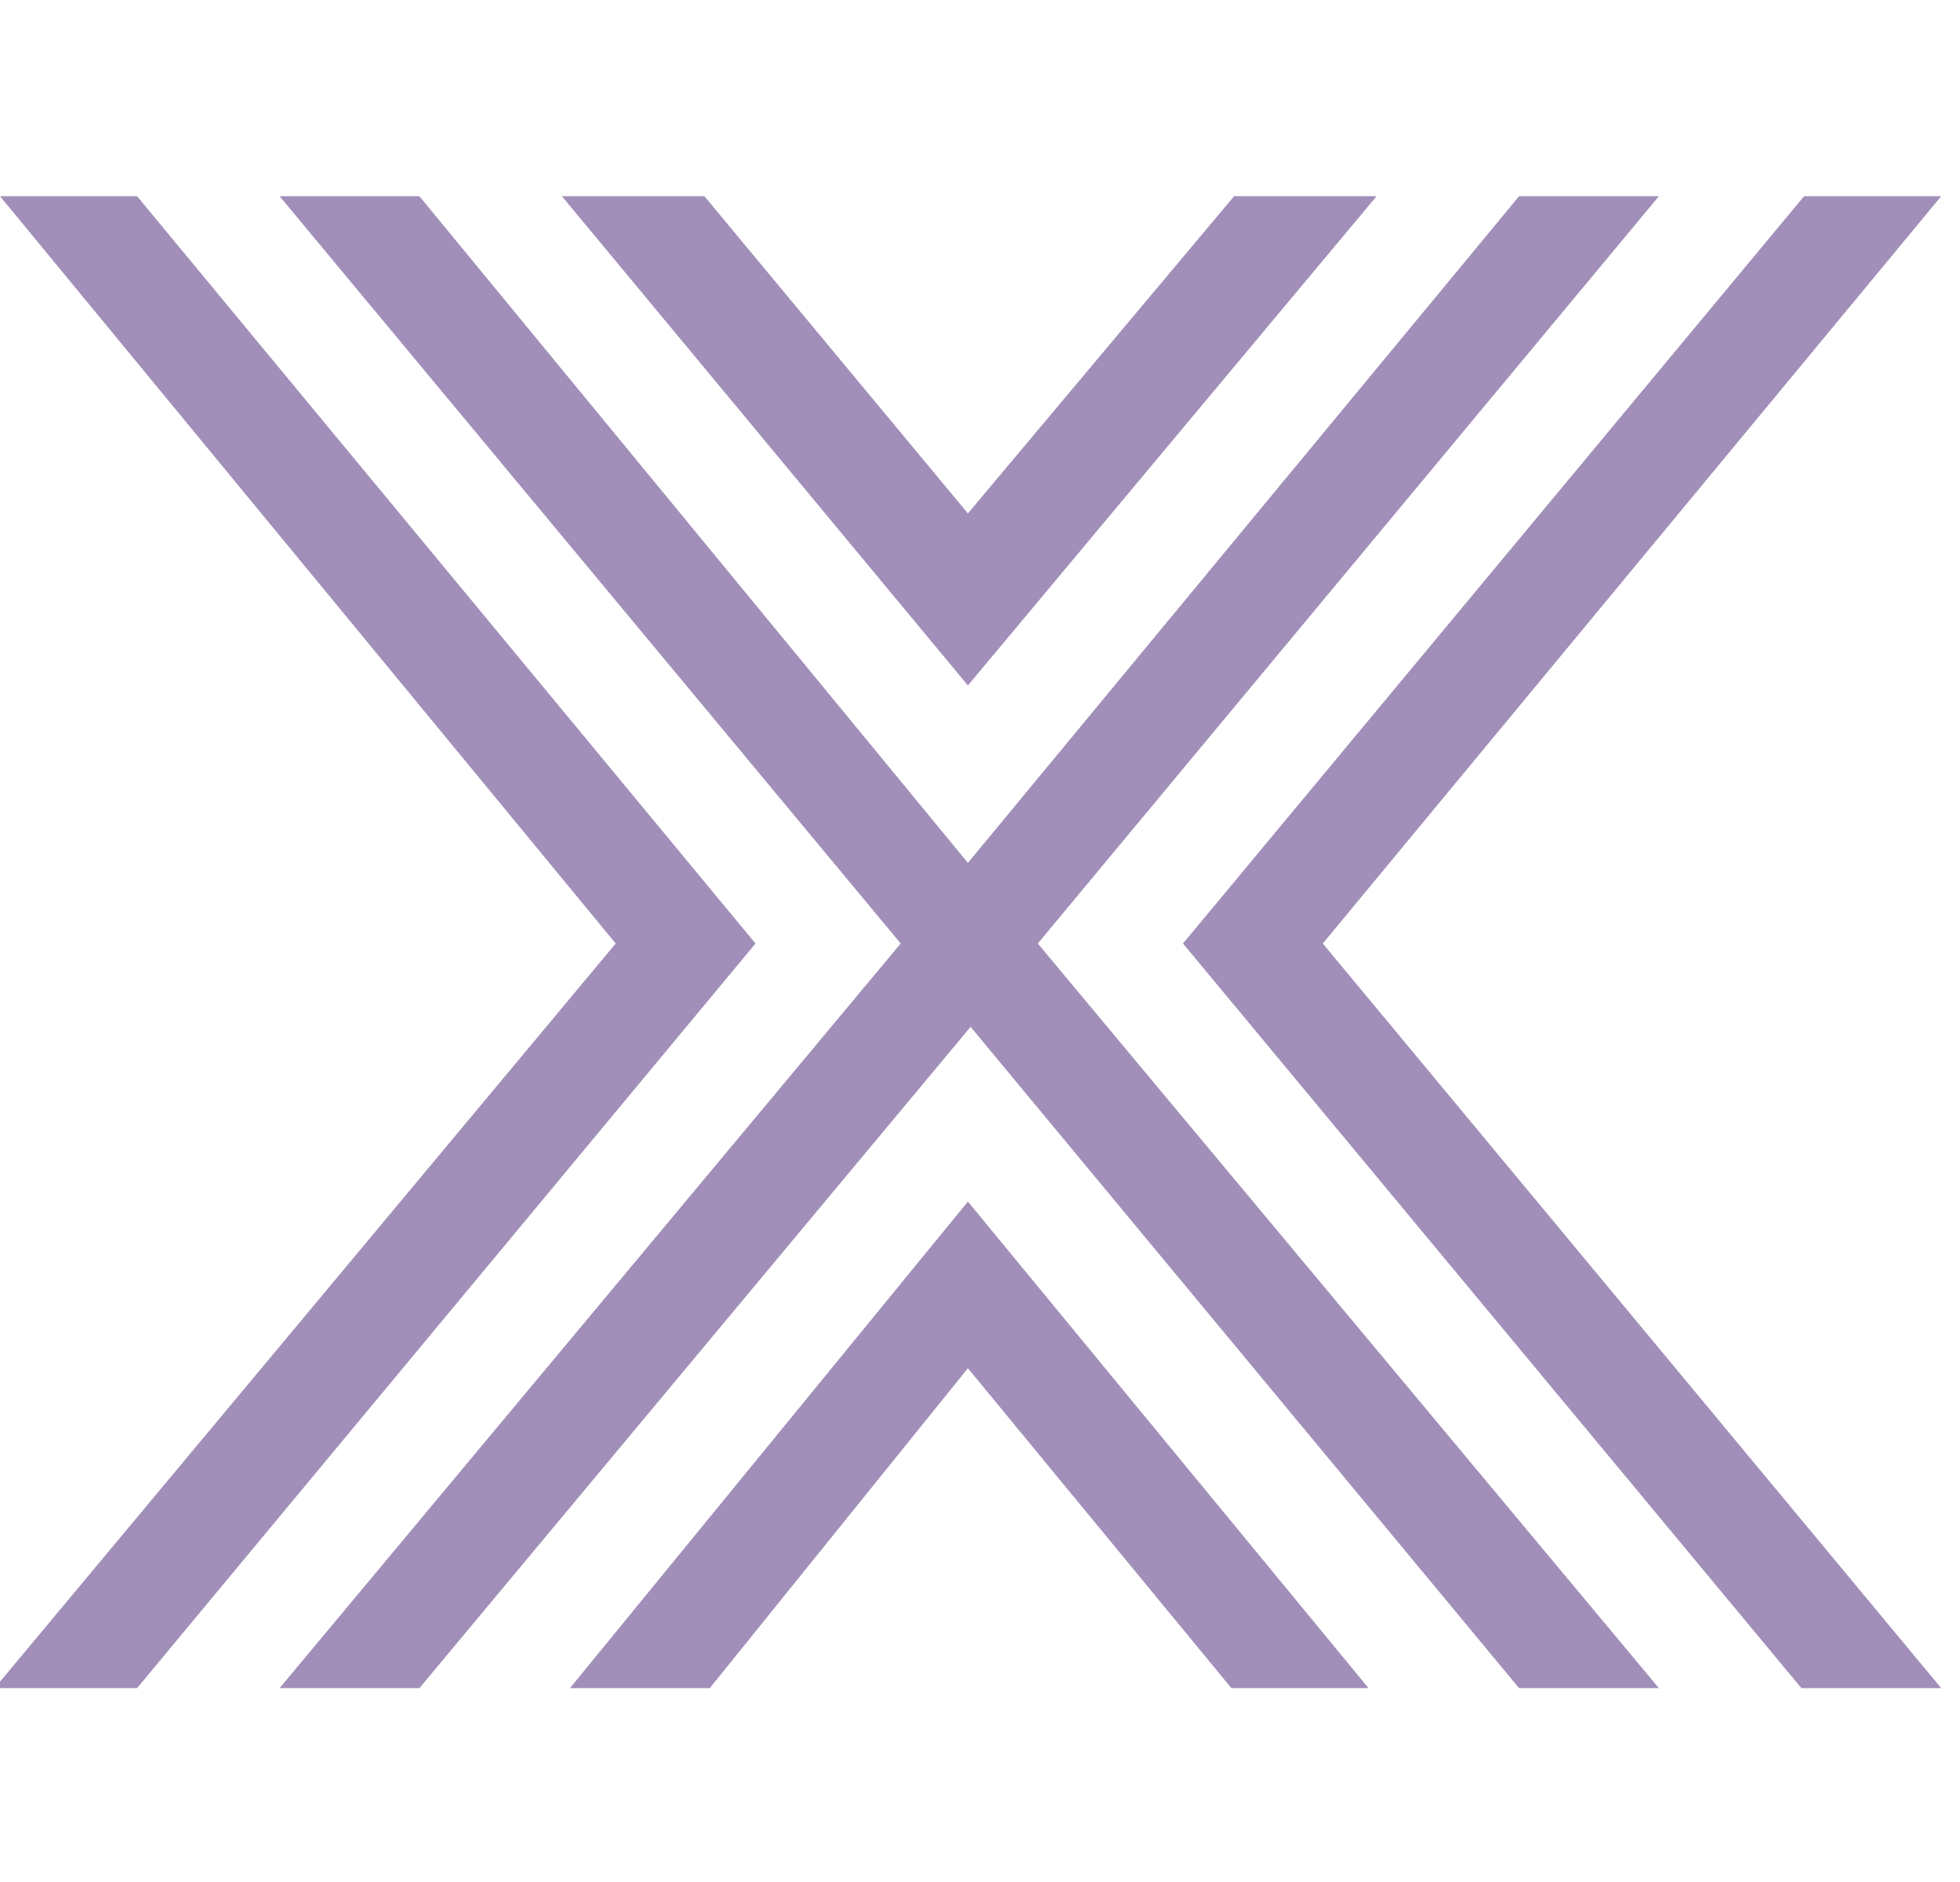
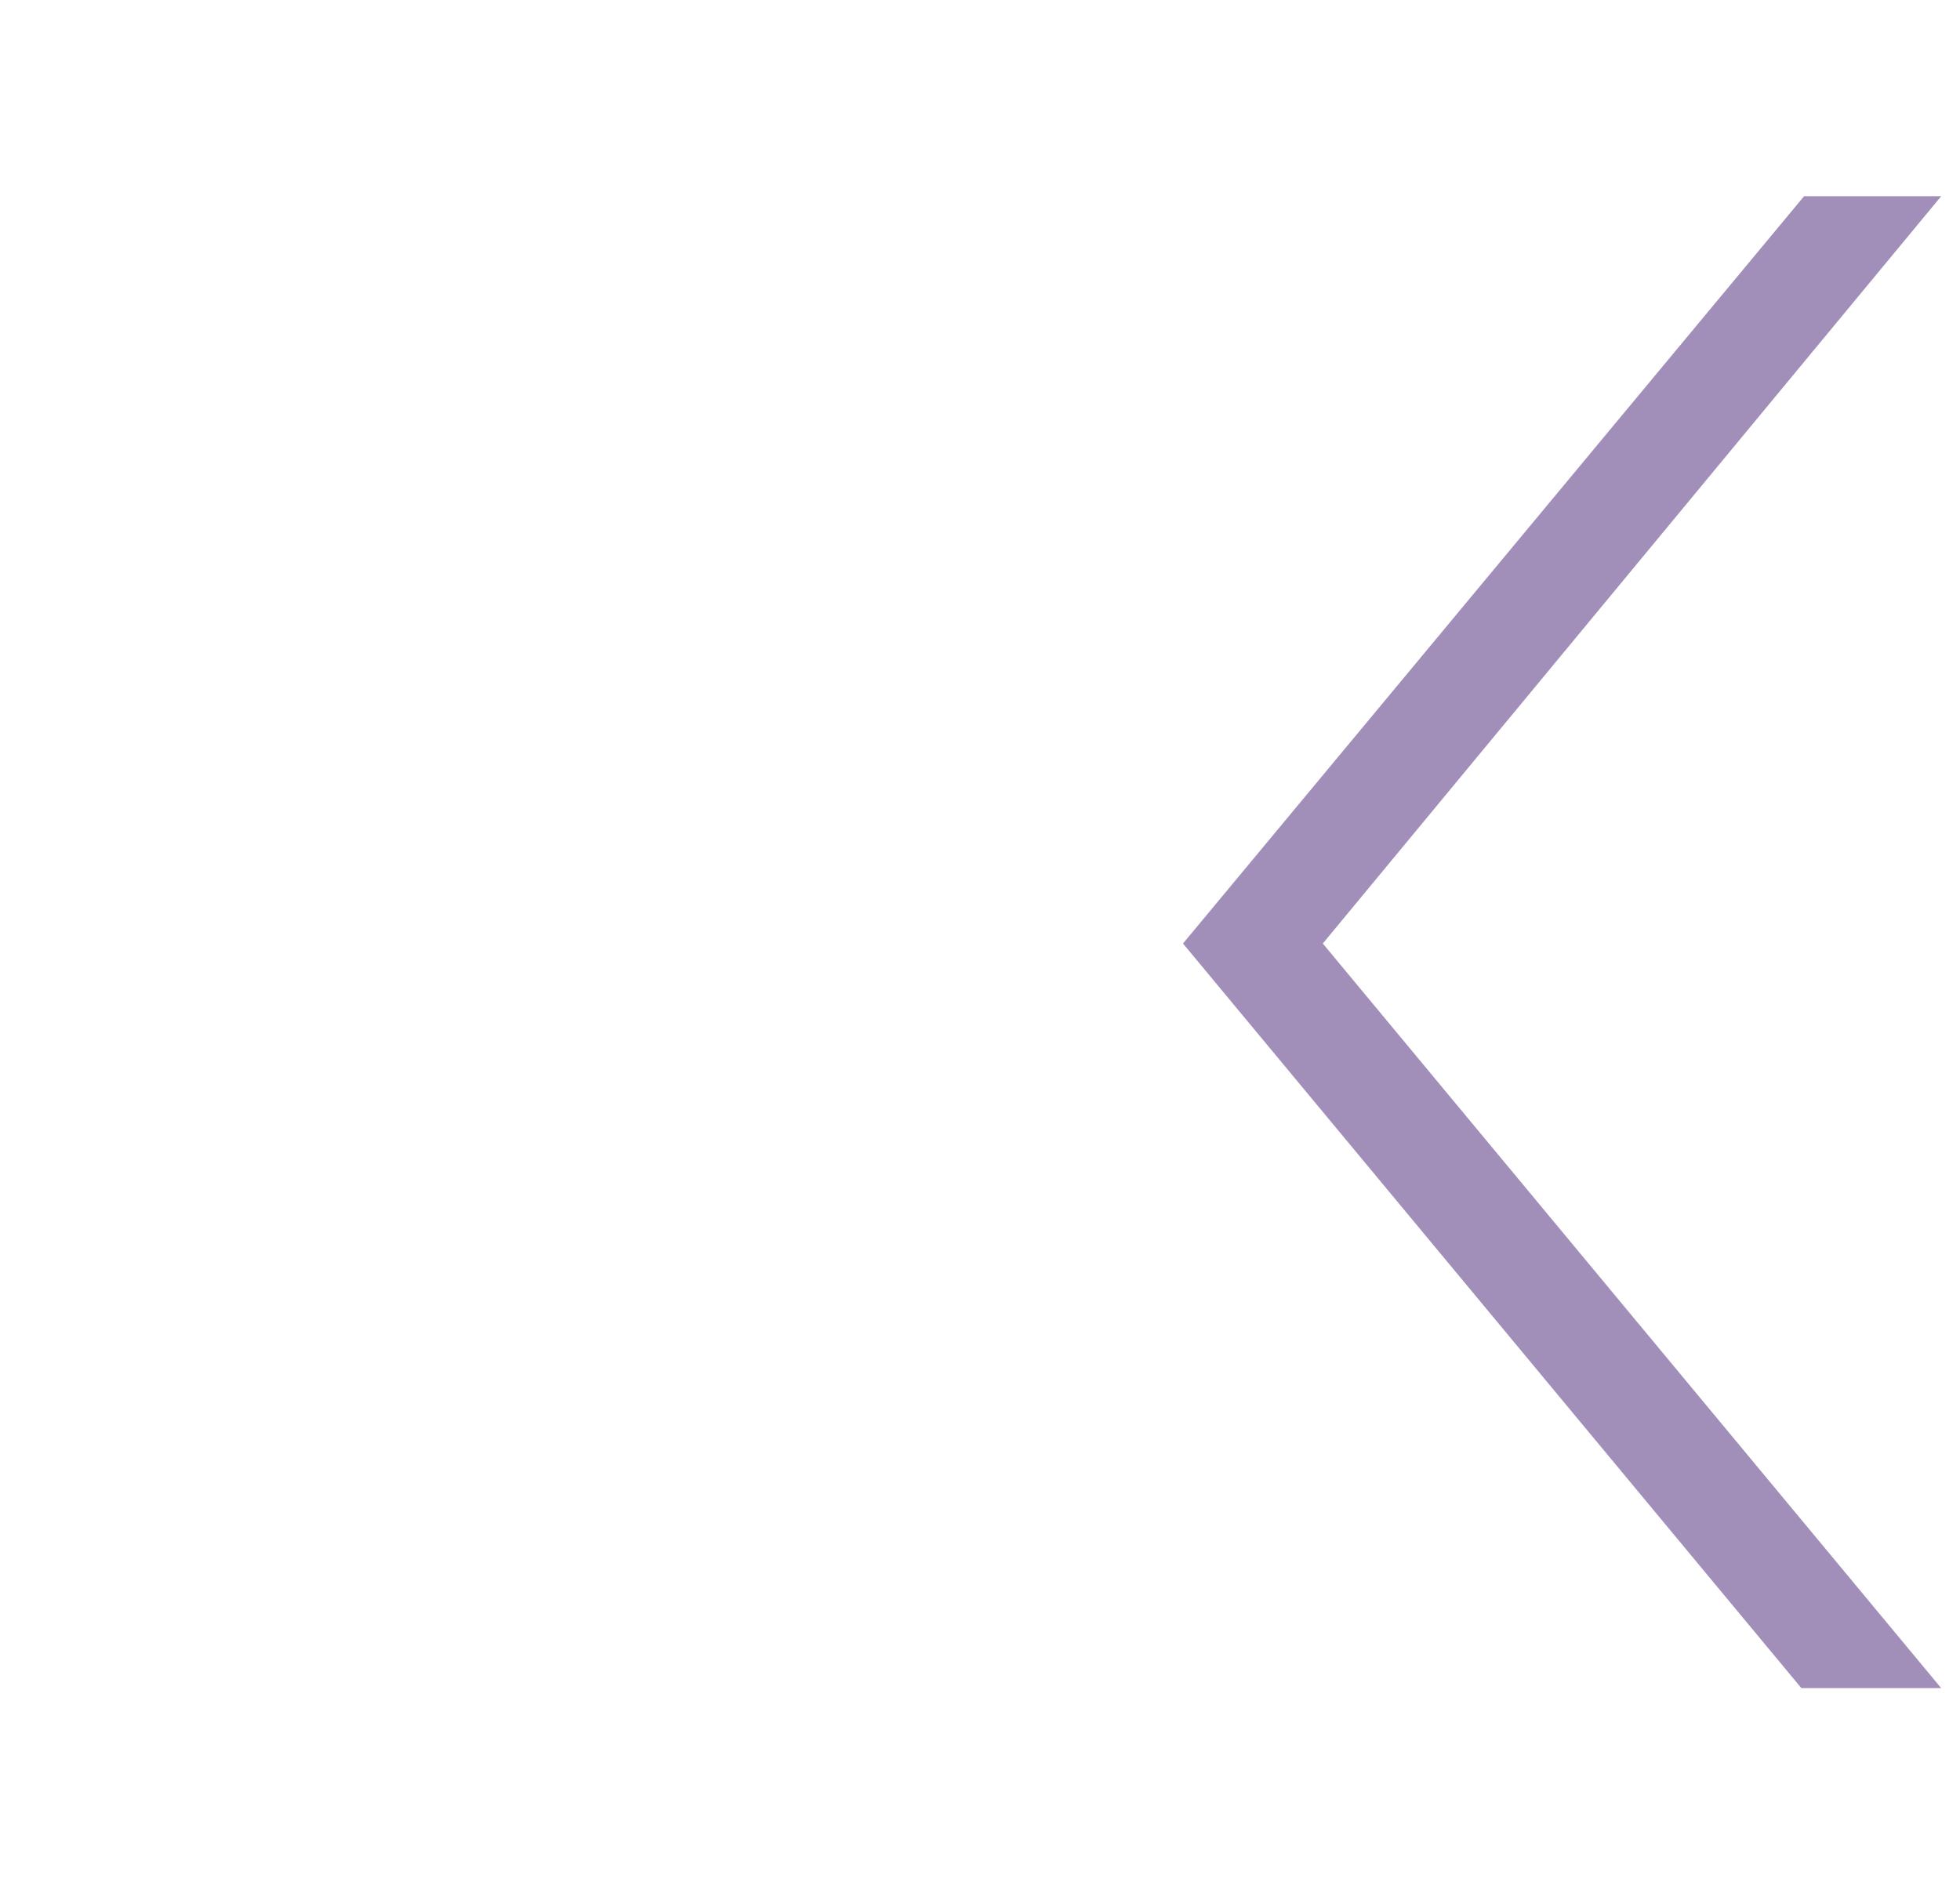
<svg xmlns="http://www.w3.org/2000/svg" id="Layer_1" data-name="Layer 1" viewBox="0 0 72.9 70">
  <defs>
    <style>
      .cls-1 {
        fill: #a18fb9;
        stroke-width: 0px;
      }
    </style>
  </defs>
-   <polygon class="cls-1" points="21.2 62.8 26.4 62.8 36 50.9 45.8 62.8 50.9 62.8 36 44.7 21.2 62.8" />
-   <polygon class="cls-1" points="45.9 7.3 36 19.1 26.2 7.3 20.9 7.3 36 25.5 51.2 7.3 45.9 7.3" />
-   <polygon class="cls-1" points="0 7.3 22.9 35.1 -.2 62.8 5.1 62.8 28.1 35.1 5.1 7.3 0 7.3" />
  <polygon class="cls-1" points="67.1 7.3 44 35.1 67 62.8 72.2 62.8 49.2 35.1 72.2 7.3 67.1 7.3" />
-   <polygon class="cls-1" points="56.5 7.3 36 32.1 15.6 7.3 10.4 7.3 33.5 35.1 10.4 62.8 15.6 62.8 36.1 38.2 56.5 62.8 61.7 62.8 38.6 35.1 61.7 7.3 56.5 7.3" />
</svg>